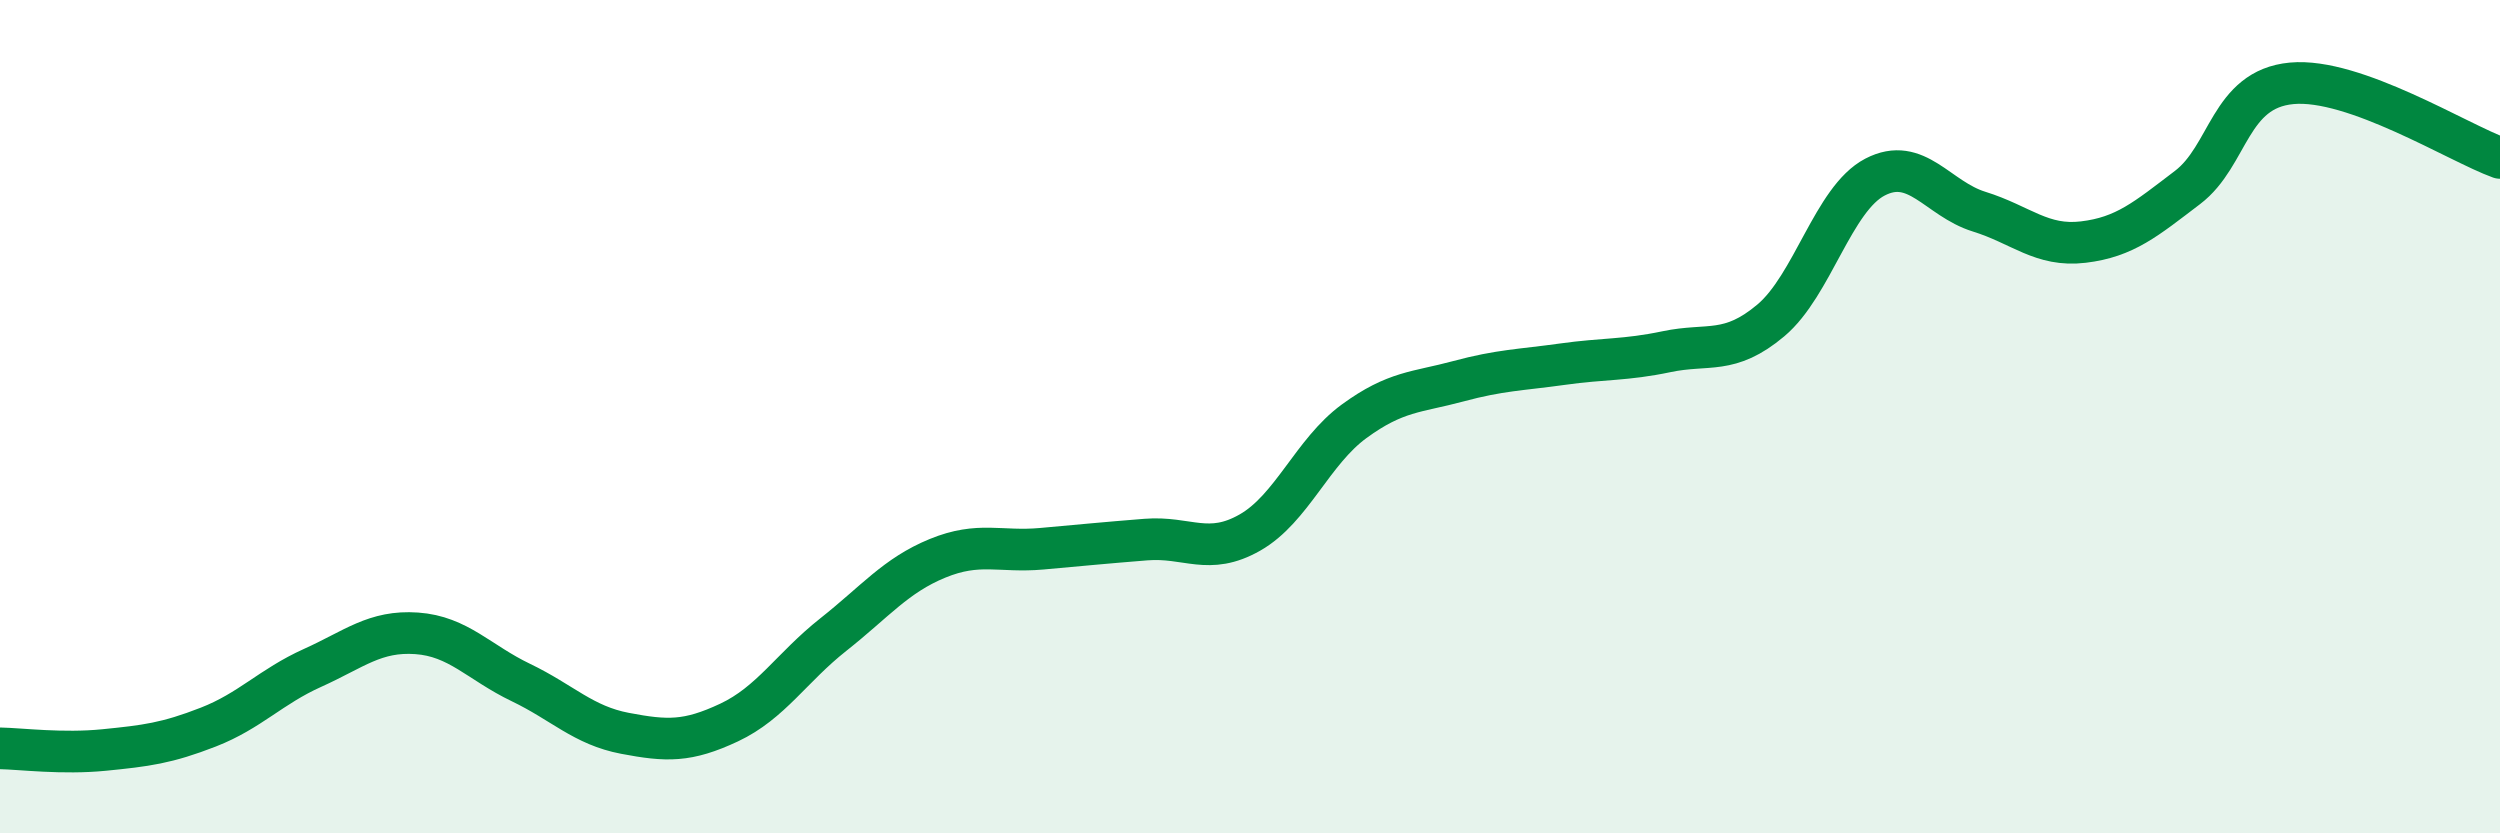
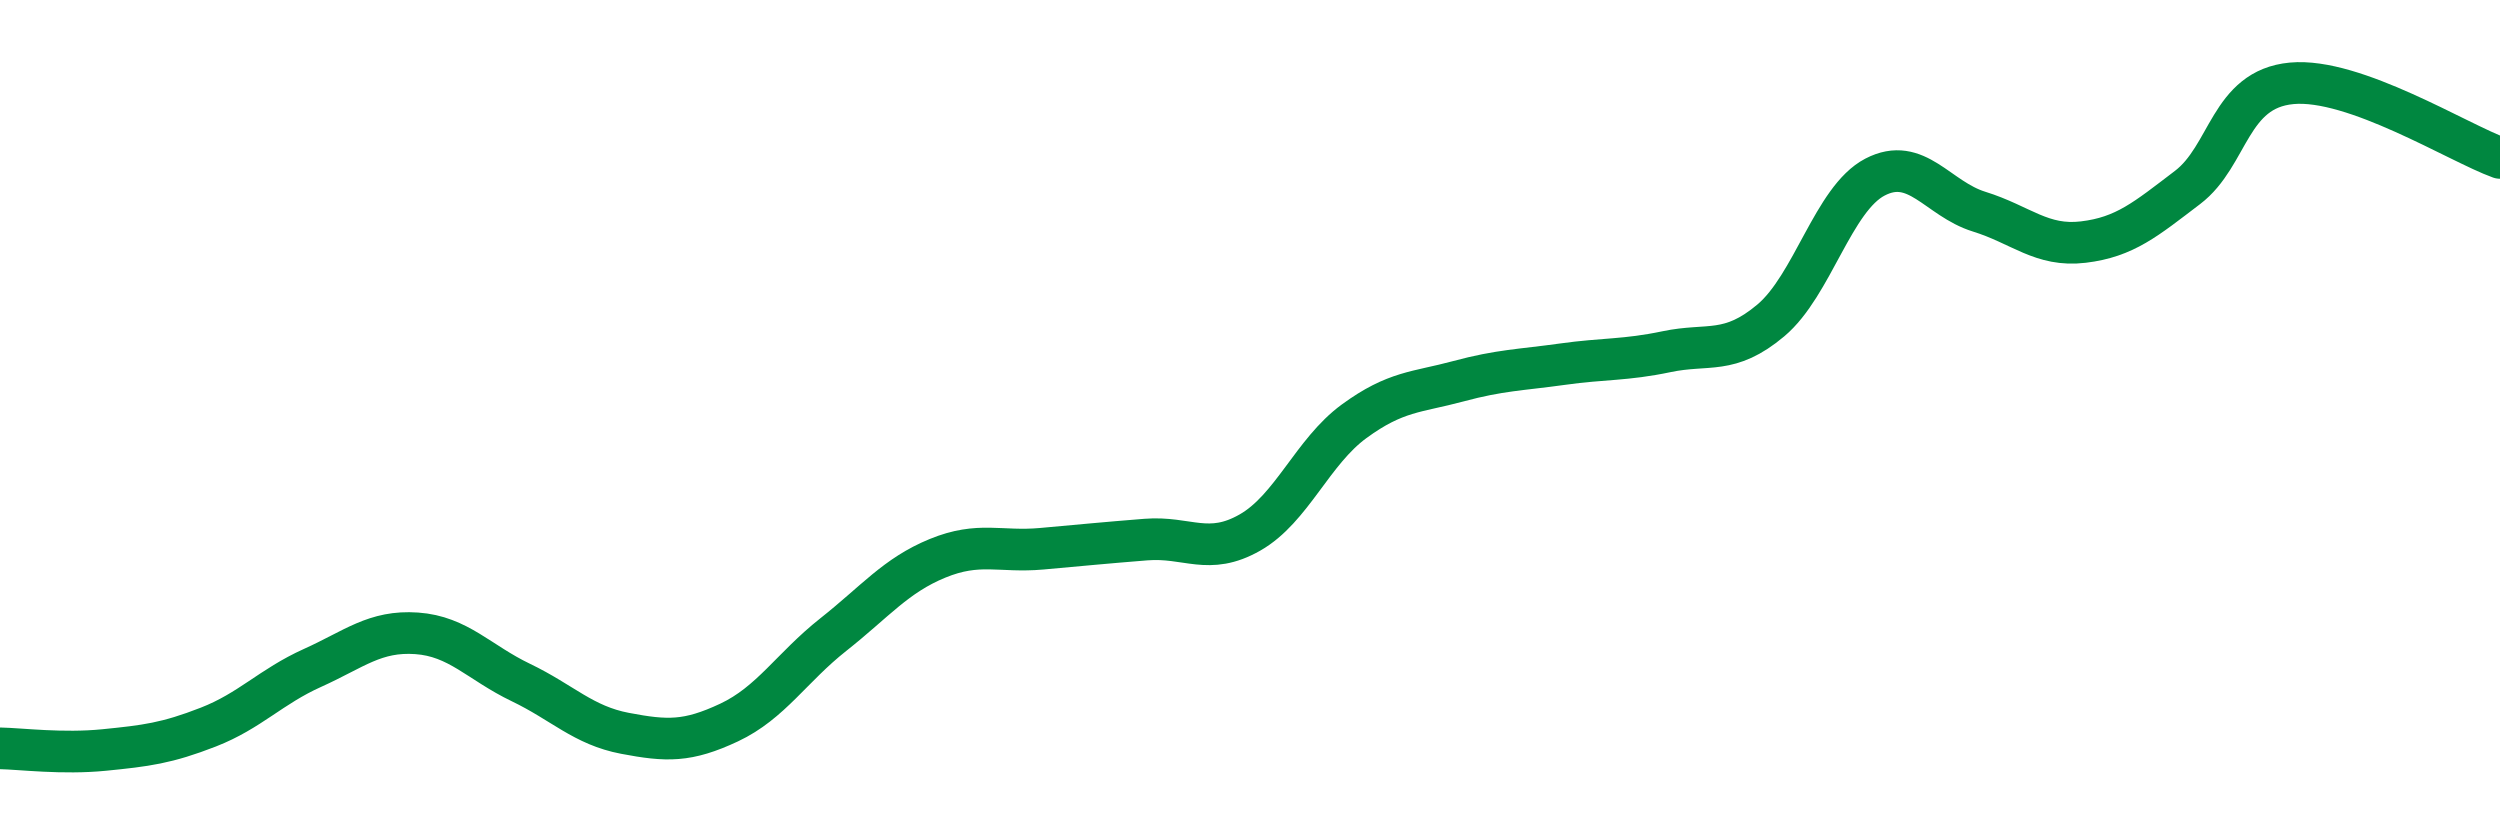
<svg xmlns="http://www.w3.org/2000/svg" width="60" height="20" viewBox="0 0 60 20">
-   <path d="M 0,17.96 C 0.5,17.97 1.5,18.1 2.5,18 C 3.5,17.9 4,17.84 5,17.45 C 6,17.06 6.5,16.48 7.5,16.03 C 8.5,15.58 9,15.13 10,15.2 C 11,15.27 11.5,15.9 12.5,16.38 C 13.5,16.86 14,17.41 15,17.6 C 16,17.79 16.5,17.81 17.5,17.34 C 18.5,16.87 19,16.02 20,15.23 C 21,14.44 21.5,13.81 22.5,13.4 C 23.5,12.99 24,13.26 25,13.17 C 26,13.08 26.5,13.03 27.5,12.95 C 28.5,12.87 29,13.35 30,12.78 C 31,12.21 31.5,10.84 32.5,10.11 C 33.5,9.38 34,9.42 35,9.15 C 36,8.88 36.5,8.88 37.5,8.74 C 38.5,8.6 39,8.65 40,8.44 C 41,8.23 41.5,8.53 42.5,7.69 C 43.5,6.85 44,4.77 45,4.25 C 46,3.73 46.5,4.77 47.5,5.08 C 48.5,5.39 49,5.93 50,5.81 C 51,5.69 51.5,5.26 52.5,4.5 C 53.5,3.74 53.5,2.14 55,2 C 56.5,1.86 59,3.43 60,3.79L60 20L0 20Z" fill="#008740" opacity="0.1" stroke-linecap="round" stroke-linejoin="round" />
  <path d="M 0,17.96 C 0.5,17.97 1.5,18.1 2.5,18 C 3.5,17.9 4,17.84 5,17.45 C 6,17.06 6.5,16.48 7.5,16.03 C 8.5,15.58 9,15.13 10,15.2 C 11,15.27 11.5,15.9 12.5,16.38 C 13.5,16.86 14,17.41 15,17.6 C 16,17.79 16.5,17.81 17.5,17.34 C 18.5,16.87 19,16.02 20,15.23 C 21,14.44 21.5,13.81 22.5,13.4 C 23.5,12.99 24,13.26 25,13.17 C 26,13.08 26.5,13.03 27.5,12.95 C 28.5,12.87 29,13.35 30,12.78 C 31,12.21 31.5,10.84 32.5,10.11 C 33.5,9.38 34,9.42 35,9.15 C 36,8.88 36.5,8.88 37.5,8.74 C 38.5,8.6 39,8.65 40,8.44 C 41,8.23 41.5,8.53 42.5,7.69 C 43.5,6.85 44,4.77 45,4.25 C 46,3.73 46.5,4.77 47.5,5.08 C 48.5,5.39 49,5.93 50,5.81 C 51,5.69 51.5,5.26 52.5,4.5 C 53.5,3.74 53.5,2.14 55,2 C 56.5,1.86 59,3.43 60,3.79" stroke="#008740" stroke-width="1" fill="none" stroke-linecap="round" stroke-linejoin="round" />
</svg>